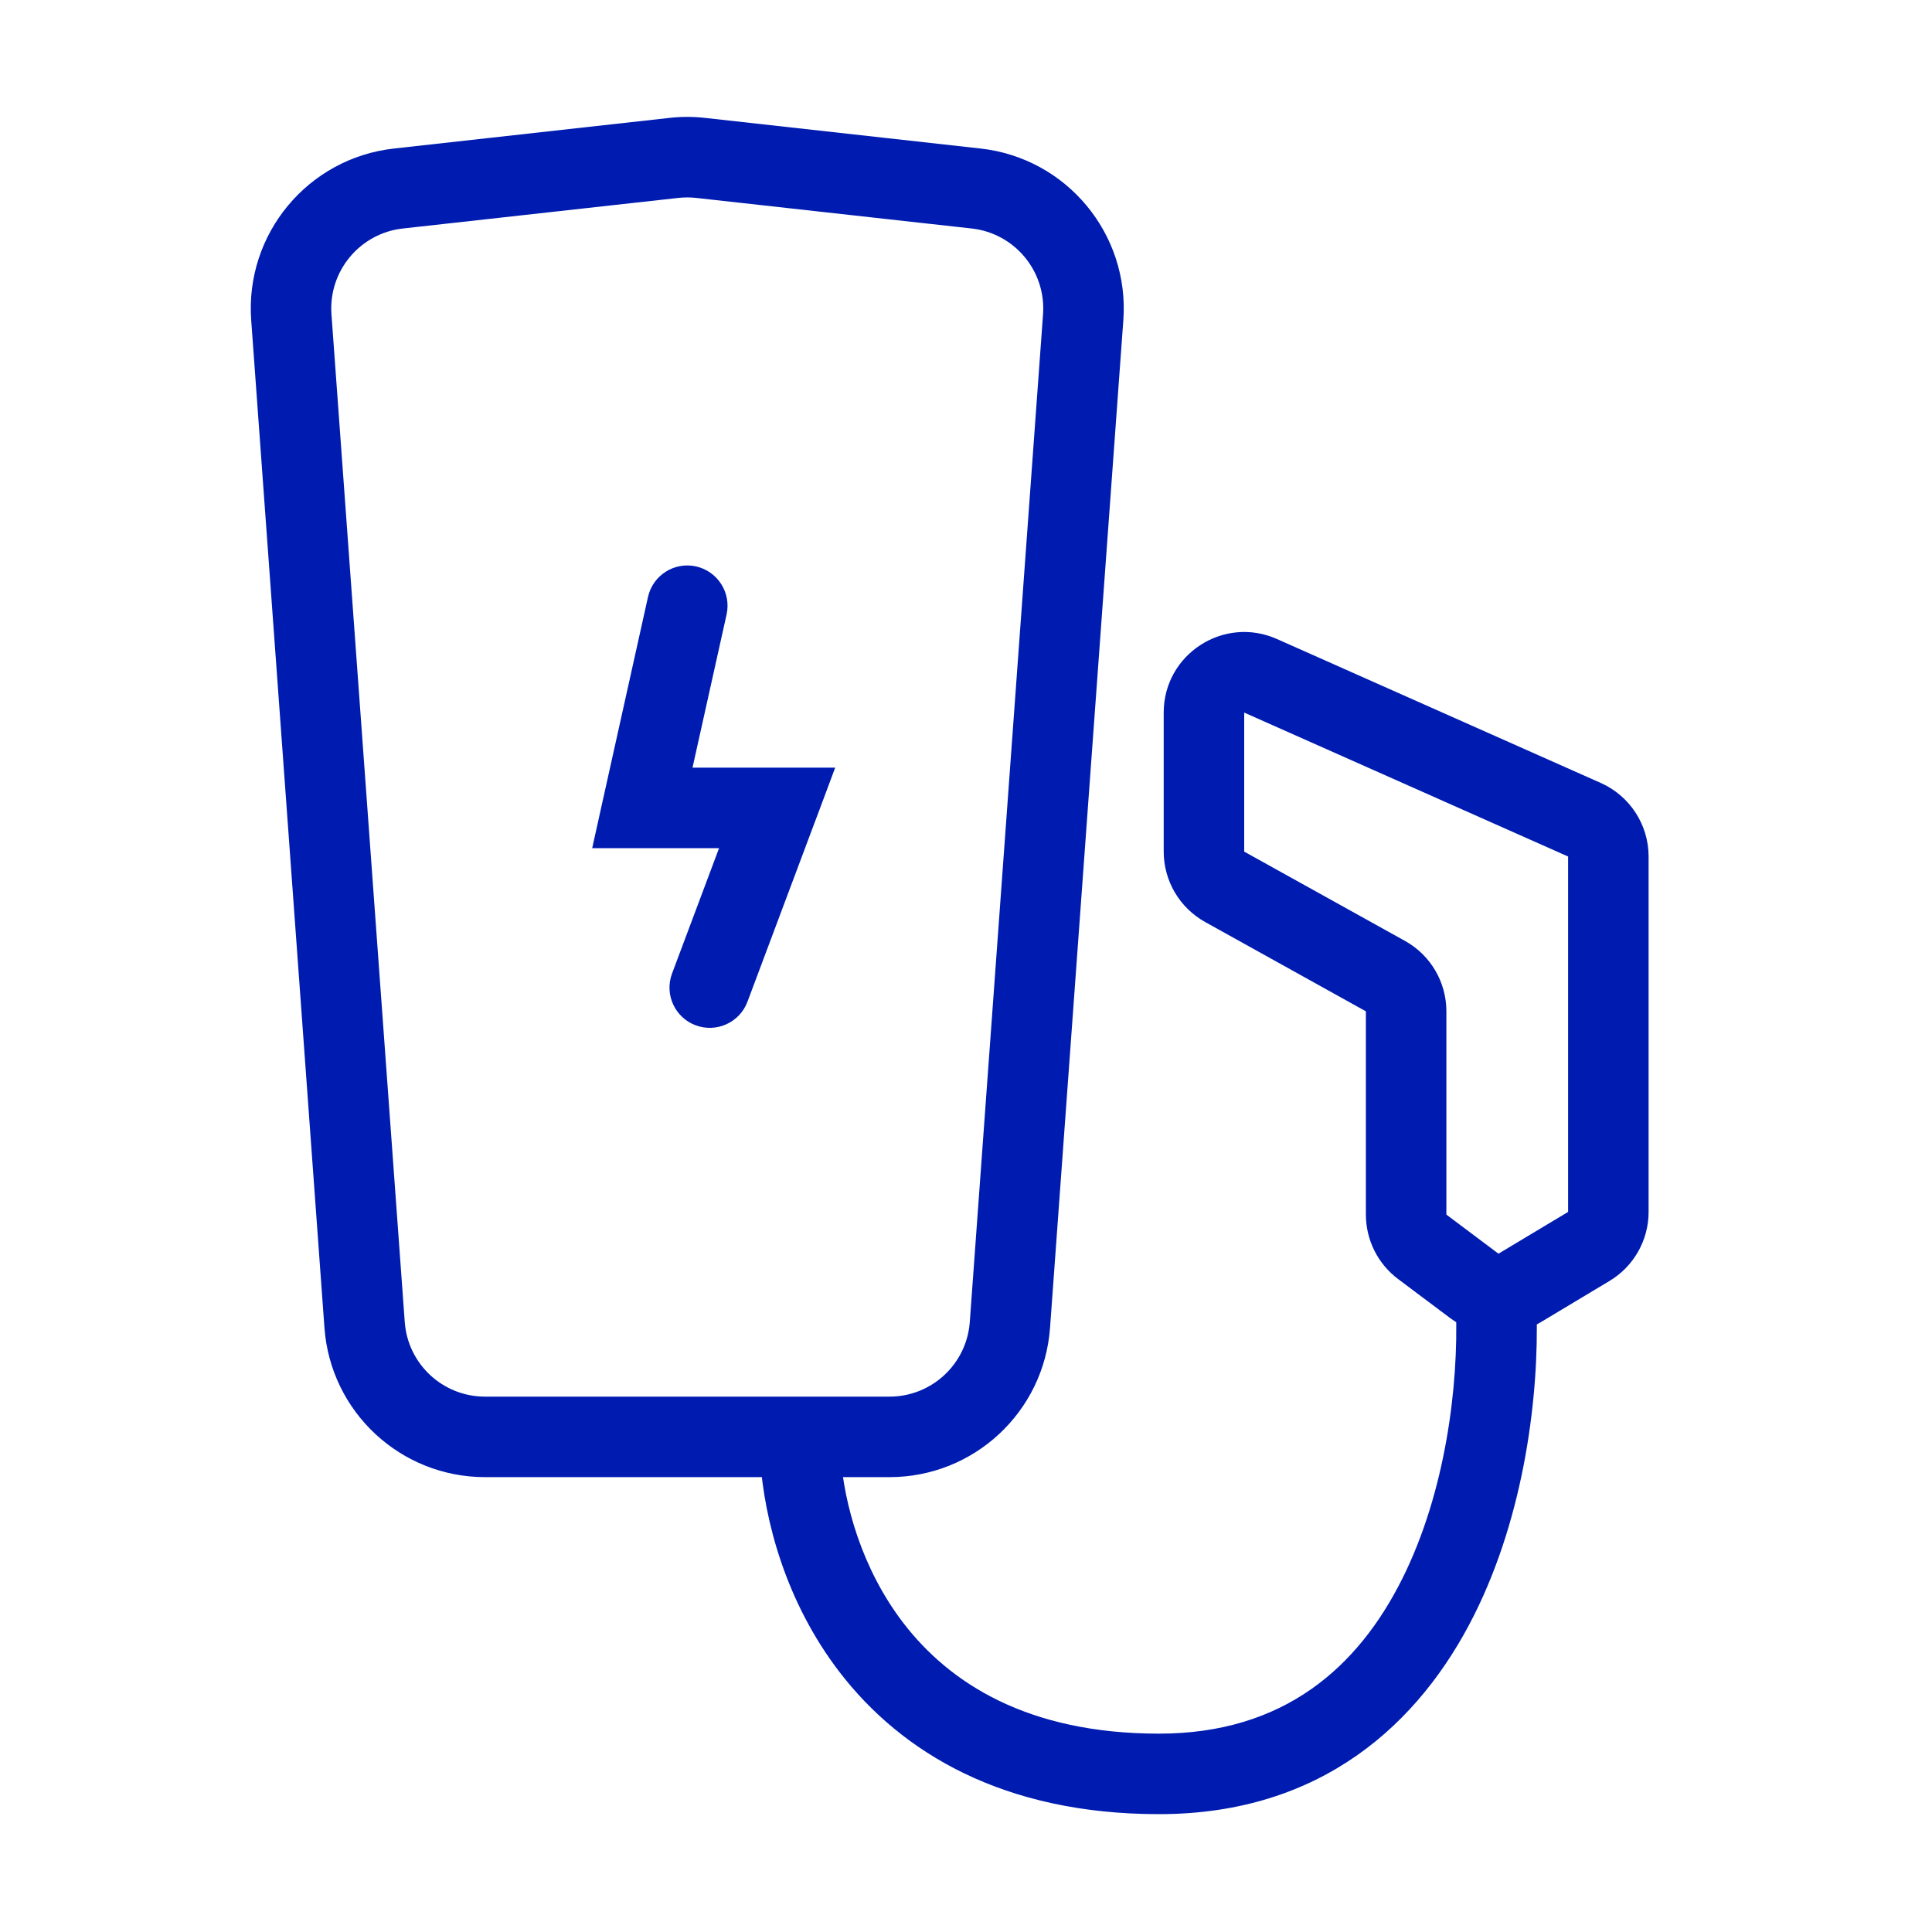
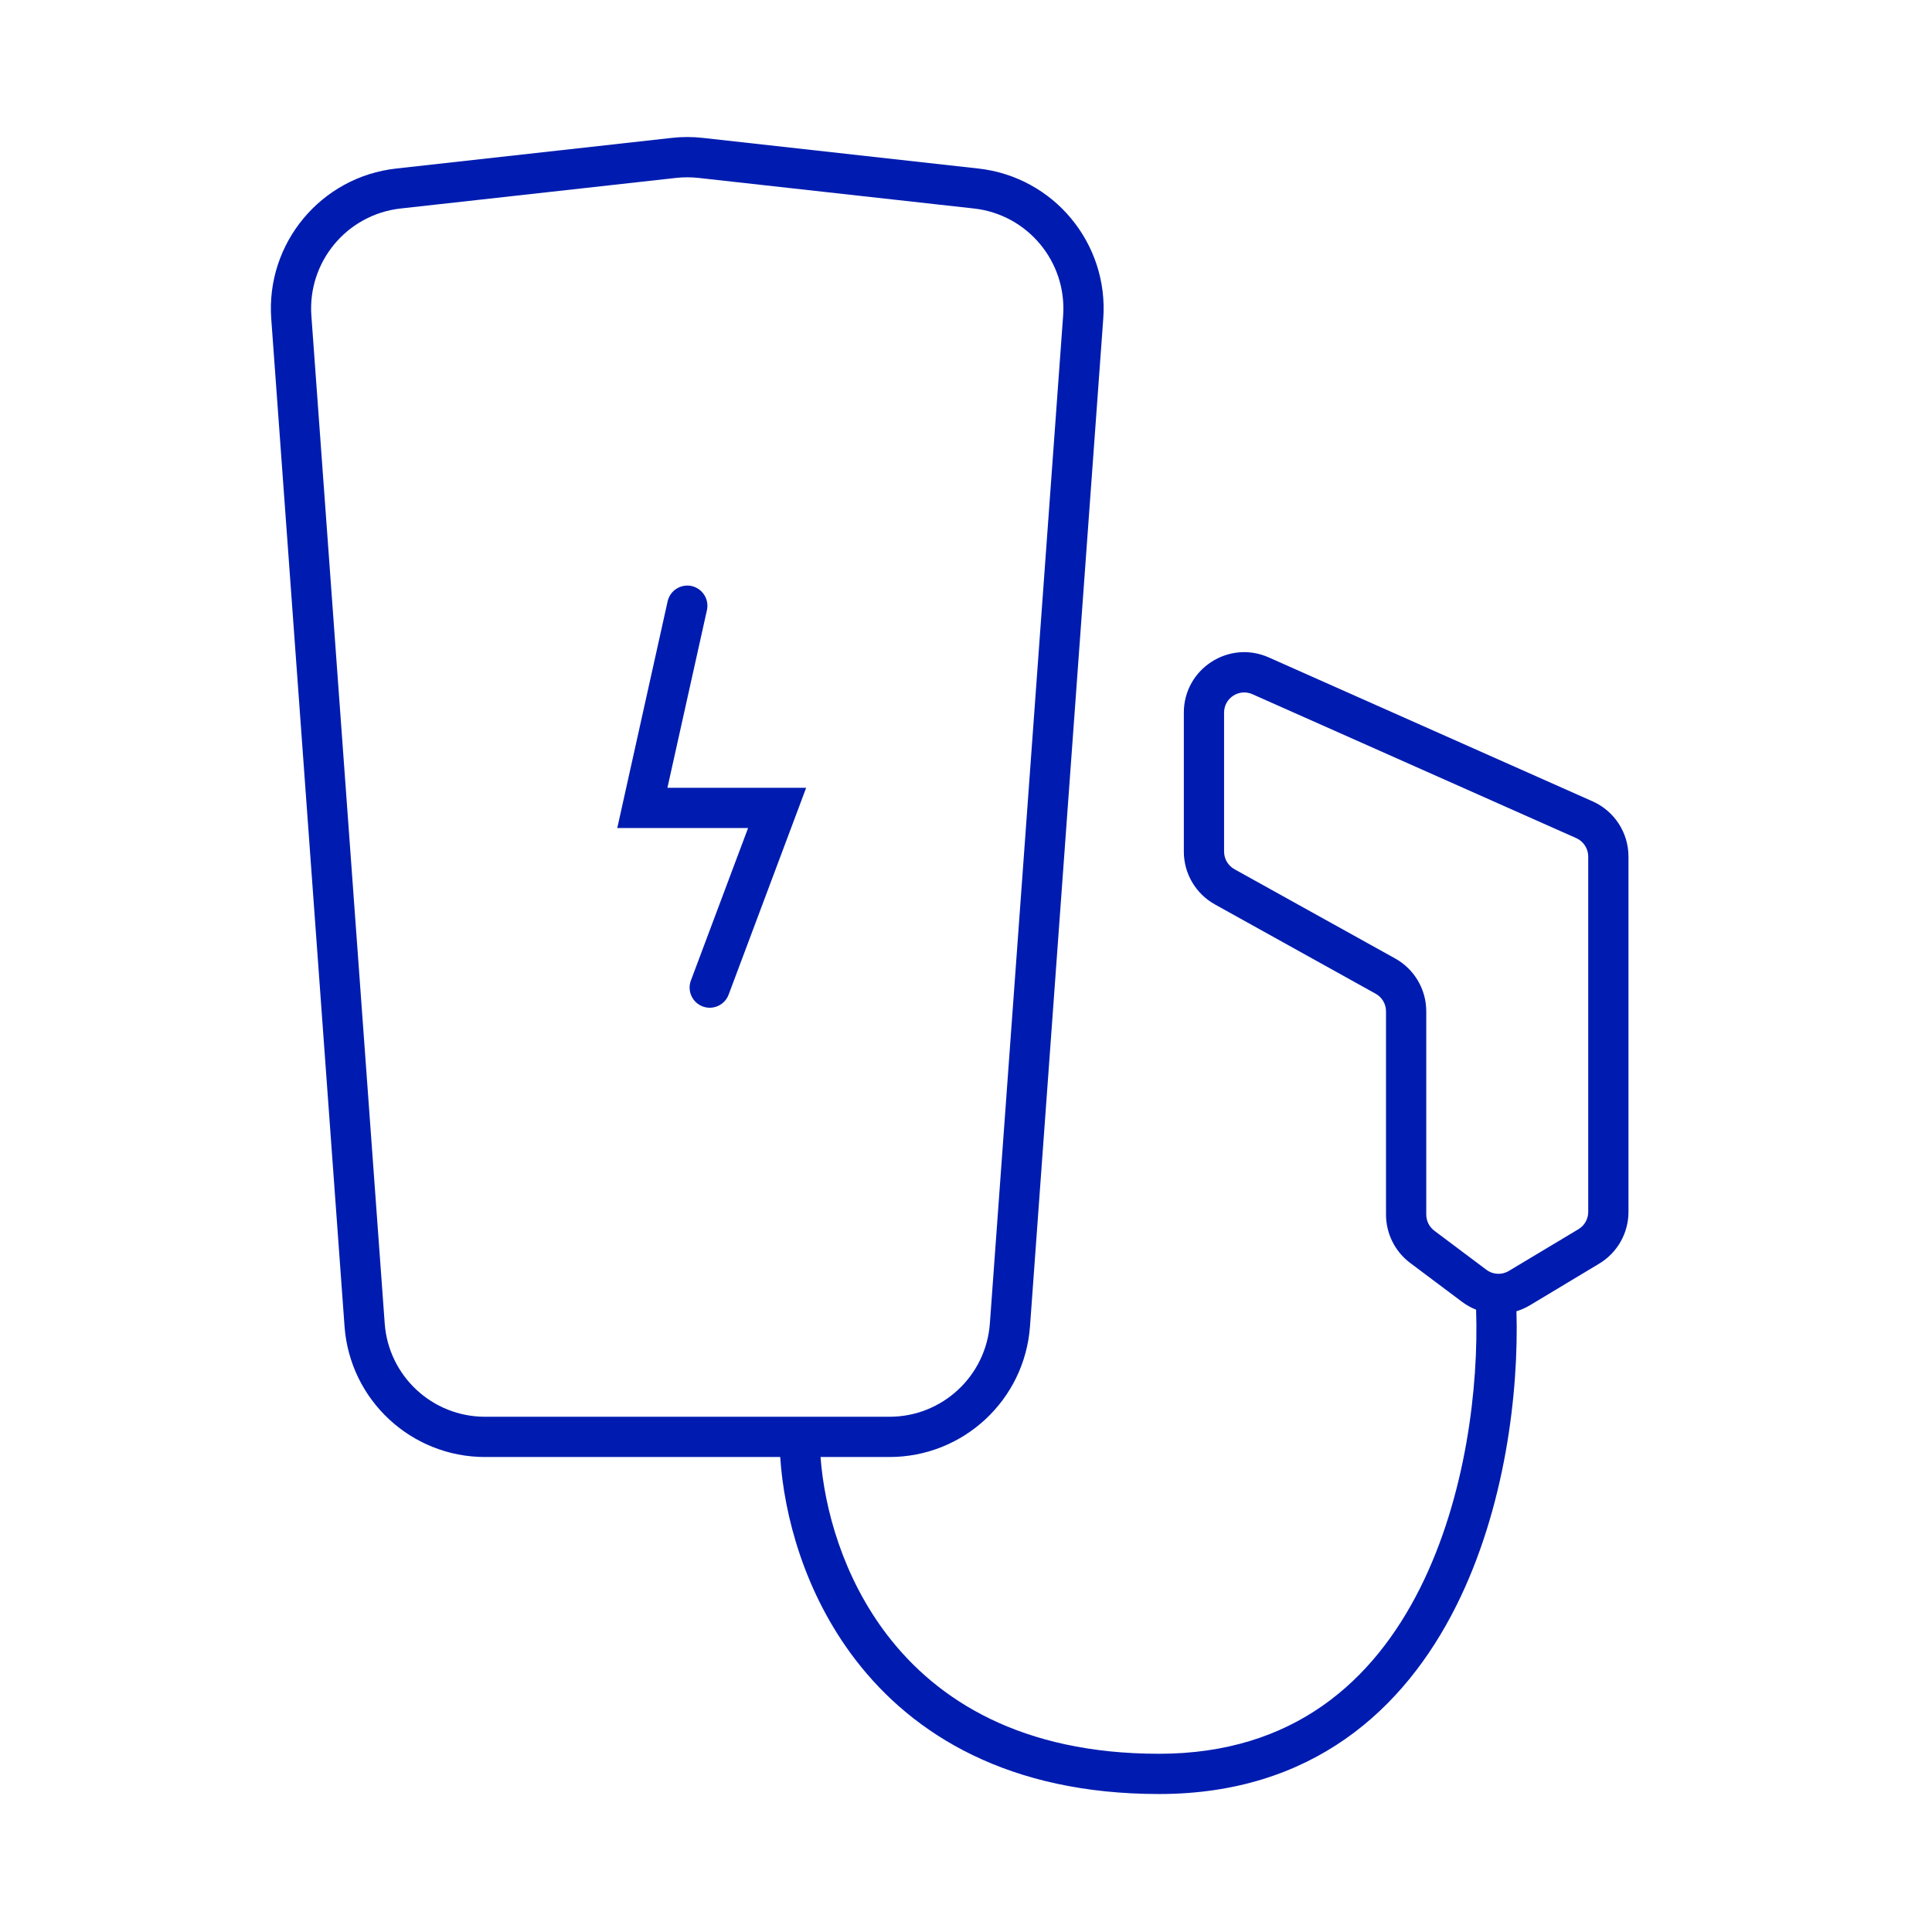
<svg xmlns="http://www.w3.org/2000/svg" width="48" height="48" viewBox="0 0 48 48" fill="none">
  <path d="M16.689 3.426C16.945 3.397 17.204 3.397 17.461 3.426L24.307 4.187C26.176 4.394 27.547 6.043 27.41 7.919L25.59 32.953C25.457 34.783 23.933 36.199 22.099 36.199H20.386C20.481 37.479 20.94 39.185 22.048 40.628C23.289 42.244 25.374 43.572 28.796 43.572C32.135 43.572 34.124 41.767 35.283 39.453C36.423 37.178 36.739 34.433 36.673 32.539C36.553 32.491 36.437 32.428 36.33 32.348L35.035 31.377C34.657 31.094 34.436 30.649 34.435 30.177V25.126C34.435 24.944 34.337 24.777 34.178 24.689L30.184 22.47C29.707 22.205 29.412 21.703 29.412 21.158V17.704C29.412 16.619 30.53 15.892 31.521 16.333L39.567 19.909C40.109 20.15 40.459 20.688 40.459 21.28V30.11C40.459 30.637 40.182 31.125 39.73 31.396L38.002 32.434C37.898 32.496 37.788 32.543 37.676 32.578C37.735 34.583 37.399 37.464 36.178 39.901C34.891 42.47 32.599 44.572 28.796 44.572C25.074 44.572 22.692 43.109 21.255 41.237C19.987 39.587 19.479 37.65 19.384 36.199H12.051C10.216 36.199 8.693 34.783 8.56 32.953L6.739 7.919C6.603 6.043 7.974 4.394 9.844 4.187L16.689 3.426ZM17.351 4.42C17.167 4.4 16.982 4.4 16.799 4.42L9.954 5.18C8.619 5.328 7.639 6.506 7.736 7.846L9.558 32.881C9.653 34.188 10.741 35.199 12.051 35.199H22.099C23.409 35.199 24.498 34.188 24.593 32.881L26.413 7.846C26.51 6.506 25.531 5.328 24.196 5.18L17.351 4.42ZM31.115 17.247C30.785 17.1 30.412 17.342 30.412 17.704V21.158C30.412 21.34 30.511 21.506 30.669 21.595L34.664 23.814C35.14 24.079 35.435 24.581 35.435 25.126V30.177C35.436 30.334 35.51 30.483 35.636 30.577L36.93 31.548C37.092 31.67 37.313 31.681 37.487 31.576L39.216 30.539C39.366 30.449 39.459 30.286 39.459 30.11V21.28C39.459 21.083 39.342 20.904 39.162 20.823L31.115 17.247ZM17.184 14.56C17.453 14.621 17.623 14.888 17.564 15.157L16.582 19.572H20.029L19.776 20.248L18.102 24.713C18.005 24.971 17.716 25.102 17.458 25.005C17.2 24.908 17.068 24.62 17.165 24.361L18.586 20.572H15.336L15.471 19.964L16.587 14.94C16.647 14.671 16.914 14.501 17.184 14.56Z" fill="#001CB0" />
-   <path d="M16.689 3.426L16.633 2.929L16.633 2.929L16.689 3.426ZM17.461 3.426L17.516 2.929L17.516 2.929L17.461 3.426ZM24.307 4.187L24.362 3.69L24.362 3.69L24.307 4.187ZM27.41 7.919L27.909 7.955L27.909 7.955L27.41 7.919ZM25.59 32.953L26.088 32.989L26.088 32.989L25.59 32.953ZM20.386 36.199V35.699H19.847L19.887 36.236L20.386 36.199ZM22.048 40.628L21.651 40.932L21.651 40.932L22.048 40.628ZM28.796 43.572L28.796 44.072H28.796L28.796 43.572ZM35.283 39.453L35.73 39.677L35.73 39.677L35.283 39.453ZM36.673 32.539L37.173 32.522L37.161 32.196L36.859 32.075L36.673 32.539ZM36.33 32.348L36.63 31.948L36.63 31.948L36.33 32.348ZM35.035 31.377L34.735 31.777L34.735 31.777L35.035 31.377ZM34.435 30.177H33.935V30.177L34.435 30.177ZM34.178 24.689L34.421 24.251L34.42 24.251L34.178 24.689ZM30.184 22.47L29.941 22.907L29.941 22.907L30.184 22.47ZM29.412 21.158H28.912V21.158L29.412 21.158ZM31.521 16.333L31.725 15.876L31.725 15.876L31.521 16.333ZM39.567 19.909L39.364 20.366L39.364 20.366L39.567 19.909ZM40.459 30.11H40.959H40.459ZM39.73 31.396L39.988 31.825L39.988 31.825L39.73 31.396ZM38.002 32.434L38.259 32.862L38.259 32.862L38.002 32.434ZM37.676 32.578L37.527 32.101L37.165 32.214L37.176 32.593L37.676 32.578ZM36.178 39.901L36.625 40.125L36.625 40.125L36.178 39.901ZM28.796 44.572L28.796 45.072H28.796L28.796 44.572ZM21.255 41.237L20.858 41.542L20.858 41.542L21.255 41.237ZM19.384 36.199L19.883 36.167L19.852 35.699H19.384V36.199ZM12.051 36.199L12.051 36.699H12.051V36.199ZM8.56 32.953L8.061 32.989L8.061 32.989L8.56 32.953ZM6.739 7.919L6.241 7.955L6.241 7.955L6.739 7.919ZM9.844 4.187L9.899 4.683L9.899 4.683L9.844 4.187ZM17.351 4.42L17.406 3.923L17.406 3.923L17.351 4.42ZM16.799 4.42L16.854 4.917L16.854 4.917L16.799 4.42ZM9.954 5.18L9.899 4.683L9.899 4.683L9.954 5.18ZM7.736 7.846L7.238 7.882L7.238 7.882L7.736 7.846ZM9.558 32.881L10.056 32.845L10.056 32.845L9.558 32.881ZM12.051 35.199L12.051 35.699H12.051V35.199ZM24.593 32.881L25.091 32.917L25.091 32.917L24.593 32.881ZM26.413 7.846L26.912 7.882L26.912 7.882L26.413 7.846ZM24.196 5.18L24.252 4.683L24.251 4.683L24.196 5.18ZM31.115 17.247L30.912 17.704L30.912 17.704L31.115 17.247ZM30.412 21.158H29.912V21.158L30.412 21.158ZM30.669 21.595L30.426 22.032L30.426 22.032L30.669 21.595ZM34.664 23.814L34.907 23.377L34.907 23.377L34.664 23.814ZM35.435 30.177H34.935V30.177L35.435 30.177ZM35.636 30.577L35.936 30.177L35.936 30.177L35.636 30.577ZM36.93 31.548L36.63 31.948L36.63 31.948L36.93 31.548ZM37.487 31.576L37.745 32.005L37.745 32.005L37.487 31.576ZM39.216 30.539L39.473 30.968L39.473 30.968L39.216 30.539ZM39.459 30.11L39.959 30.11V30.11H39.459ZM39.162 20.823L39.366 20.366L39.365 20.366L39.162 20.823ZM17.184 14.56L17.292 14.072L17.292 14.072L17.184 14.56ZM17.564 15.157L18.052 15.266L18.052 15.266L17.564 15.157ZM16.582 19.572L16.094 19.464L15.959 20.072H16.582V19.572ZM20.029 19.572L20.498 19.747L20.75 19.072H20.029V19.572ZM19.776 20.248L20.244 20.424L20.245 20.423L19.776 20.248ZM18.102 24.713L18.57 24.889L18.57 24.889L18.102 24.713ZM17.458 25.005L17.282 25.473L17.283 25.473L17.458 25.005ZM17.165 24.361L17.633 24.537L17.165 24.361ZM18.586 20.572L19.054 20.748L19.307 20.072H18.586V20.572ZM15.336 20.572L14.848 20.464L14.713 21.072H15.336V20.572ZM15.471 19.964L14.983 19.855L14.982 19.856L15.471 19.964ZM16.587 14.94L16.099 14.832L16.099 14.832L16.587 14.94ZM16.689 3.426L16.744 3.923C16.964 3.898 17.186 3.898 17.406 3.923L17.461 3.426L17.516 2.929C17.223 2.896 16.927 2.896 16.633 2.929L16.689 3.426ZM17.461 3.426L17.406 3.923L24.251 4.683L24.307 4.187L24.362 3.69L17.516 2.929L17.461 3.426ZM24.307 4.187L24.251 4.683C25.854 4.862 27.028 6.275 26.912 7.883L27.41 7.919L27.909 7.955C28.065 5.811 26.498 3.927 24.362 3.69L24.307 4.187ZM27.41 7.919L26.912 7.883L25.091 32.917L25.59 32.953L26.088 32.989L27.909 7.955L27.41 7.919ZM25.59 32.953L25.091 32.917C24.977 34.485 23.671 35.699 22.099 35.699V36.199V36.699C24.195 36.699 25.936 35.081 26.088 32.989L25.59 32.953ZM22.099 36.199V35.699H20.386V36.199V36.699H22.099V36.199ZM20.386 36.199L19.887 36.236C19.988 37.591 20.471 39.396 21.651 40.932L22.048 40.628L22.444 40.323C21.409 38.974 20.974 37.368 20.884 36.162L20.386 36.199ZM22.048 40.628L21.651 40.932C22.991 42.676 25.224 44.072 28.796 44.072L28.796 43.572L28.796 43.072C25.524 43.072 23.588 41.812 22.444 40.323L22.048 40.628ZM28.796 43.572L28.796 44.072C32.367 44.072 34.507 42.119 35.73 39.677L35.283 39.453L34.836 39.229C33.741 41.416 31.904 43.072 28.796 43.072L28.796 43.572ZM35.283 39.453L35.73 39.677C36.919 37.304 37.24 34.47 37.173 32.522L36.673 32.539L36.173 32.556C36.237 34.397 35.927 37.051 34.836 39.229L35.283 39.453ZM36.673 32.539L36.859 32.075C36.776 32.042 36.699 31.999 36.63 31.948L36.33 32.348L36.03 32.748C36.175 32.856 36.329 32.94 36.487 33.003L36.673 32.539ZM36.33 32.348L36.63 31.948L35.335 30.977L35.035 31.377L34.735 31.777L36.03 32.748L36.33 32.348ZM35.035 31.377L35.335 30.977C35.084 30.788 34.936 30.492 34.935 30.177L34.435 30.177L33.935 30.177C33.936 30.806 34.231 31.399 34.735 31.777L35.035 31.377ZM34.435 30.177H34.935V25.126H34.435H33.935V30.177H34.435ZM34.435 25.126H34.935C34.935 24.762 34.737 24.427 34.421 24.251L34.178 24.689L33.935 25.126L33.935 25.126H34.435ZM34.178 24.689L34.42 24.251L30.426 22.033L30.184 22.47L29.941 22.907L33.935 25.126L34.178 24.689ZM30.184 22.47L30.426 22.033C30.109 21.856 29.912 21.521 29.912 21.158L29.412 21.158L28.912 21.158C28.912 21.884 29.306 22.554 29.941 22.907L30.184 22.47ZM29.412 21.158H29.912V17.704H29.412H28.912V21.158H29.412ZM29.412 17.704H29.912C29.912 16.98 30.657 16.496 31.318 16.79L31.521 16.333L31.725 15.876C30.402 15.288 28.912 16.257 28.912 17.704H29.412ZM31.521 16.333L31.318 16.79L39.364 20.366L39.567 19.909L39.77 19.452L31.725 15.876L31.521 16.333ZM39.567 19.909L39.364 20.366C39.726 20.527 39.959 20.885 39.959 21.28H40.459H40.959C40.959 20.49 40.492 19.773 39.77 19.452L39.567 19.909ZM40.459 21.28H39.959V30.11H40.459H40.959V21.28H40.459ZM40.459 30.11H39.959C39.959 30.461 39.775 30.787 39.473 30.968L39.73 31.396L39.988 31.825C40.59 31.464 40.959 30.813 40.959 30.11H40.459ZM39.73 31.396L39.473 30.968L37.745 32.005L38.002 32.434L38.259 32.862L39.988 31.825L39.73 31.396ZM38.002 32.434L37.745 32.005C37.679 32.044 37.606 32.076 37.527 32.101L37.676 32.578L37.825 33.056C37.97 33.01 38.117 32.947 38.259 32.862L38.002 32.434ZM37.676 32.578L37.176 32.593C37.233 34.544 36.904 37.336 35.731 39.677L36.178 39.901L36.625 40.125C37.894 37.591 38.236 34.621 38.176 32.563L37.676 32.578ZM36.178 39.901L35.731 39.677C34.507 42.119 32.367 44.072 28.796 44.072L28.796 44.572L28.796 45.072C32.832 45.072 35.274 42.821 36.625 40.125L36.178 39.901ZM28.796 44.572L28.796 44.072C25.224 44.072 22.991 42.677 21.651 40.933L21.255 41.237L20.858 41.542C22.394 43.541 24.925 45.072 28.796 45.072L28.796 44.572ZM21.255 41.237L21.651 40.933C20.457 39.377 19.973 37.542 19.883 36.167L19.384 36.199L18.885 36.232C18.985 37.759 19.518 39.797 20.858 41.542L21.255 41.237ZM19.384 36.199V35.699H12.051V36.199V36.699H19.384V36.199ZM12.051 36.199L12.051 35.699C10.478 35.699 9.172 34.485 9.058 32.917L8.56 32.953L8.061 32.989C8.213 35.081 9.954 36.699 12.051 36.699L12.051 36.199ZM8.56 32.953L9.058 32.917L7.238 7.883L6.739 7.919L6.241 7.955L8.061 32.989L8.56 32.953ZM6.739 7.919L7.238 7.883C7.121 6.275 8.296 4.862 9.899 4.683L9.844 4.187L9.789 3.69C7.652 3.927 6.085 5.811 6.241 7.955L6.739 7.919ZM9.844 4.187L9.899 4.683L16.744 3.923L16.689 3.426L16.633 2.929L9.789 3.69L9.844 4.187ZM17.351 4.42L17.406 3.923C17.186 3.899 16.964 3.899 16.744 3.923L16.799 4.42L16.854 4.917C17.001 4.901 17.149 4.901 17.295 4.917L17.351 4.42ZM16.799 4.42L16.744 3.923L9.899 4.683L9.954 5.18L10.009 5.677L16.854 4.917L16.799 4.42ZM9.954 5.18L9.899 4.683C8.297 4.861 7.121 6.274 7.238 7.882L7.736 7.846L8.235 7.81C8.157 6.738 8.941 5.795 10.009 5.677L9.954 5.18ZM7.736 7.846L7.238 7.882L9.059 32.917L9.558 32.881L10.056 32.845L8.235 7.809L7.736 7.846ZM9.558 32.881L9.059 32.917C9.173 34.485 10.478 35.699 12.051 35.699L12.051 35.199L12.051 34.699C11.002 34.699 10.132 33.89 10.056 32.845L9.558 32.881ZM12.051 35.199V35.699H22.099V35.199V34.699H12.051V35.199ZM22.099 35.199V35.699C23.671 35.699 24.977 34.486 25.091 32.917L24.593 32.881L24.094 32.845C24.018 33.89 23.147 34.699 22.099 34.699V35.199ZM24.593 32.881L25.091 32.917L26.912 7.882L26.413 7.846L25.914 7.809L24.094 32.845L24.593 32.881ZM26.413 7.846L26.912 7.882C27.028 6.274 25.854 4.861 24.252 4.683L24.196 5.18L24.141 5.677C25.209 5.795 25.992 6.738 25.914 7.81L26.413 7.846ZM24.196 5.18L24.251 4.683L17.406 3.923L17.351 4.42L17.295 4.917L24.141 5.677L24.196 5.18ZM31.115 17.247L31.318 16.79C30.657 16.496 29.912 16.981 29.912 17.704H30.412H30.912L30.912 17.704L31.115 17.247ZM30.412 17.704H29.912V21.158H30.412H30.912V17.704H30.412ZM30.412 21.158L29.912 21.158C29.912 21.521 30.109 21.855 30.426 22.032L30.669 21.595L30.912 21.158L30.912 21.158L30.412 21.158ZM30.669 21.595L30.426 22.032L34.421 24.252L34.664 23.814L34.907 23.377L30.912 21.158L30.669 21.595ZM34.664 23.814L34.421 24.252C34.739 24.428 34.935 24.763 34.935 25.126H35.435H35.935C35.935 24.4 35.542 23.73 34.907 23.377L34.664 23.814ZM35.435 25.126H34.935V30.177H35.435H35.935V25.126H35.435ZM35.435 30.177L34.935 30.177C34.936 30.491 35.084 30.788 35.336 30.977L35.636 30.577L35.936 30.177L35.935 30.177L35.435 30.177ZM35.636 30.577L35.336 30.977L36.63 31.948L36.93 31.548L37.23 31.148L35.936 30.177L35.636 30.577ZM36.93 31.548L36.63 31.948C36.956 32.192 37.397 32.214 37.745 32.005L37.487 31.576L37.23 31.147L37.23 31.148L36.93 31.548ZM37.487 31.576L37.745 32.005L39.473 30.968L39.216 30.539L38.959 30.11L37.23 31.147L37.487 31.576ZM39.216 30.539L39.473 30.968C39.773 30.788 39.959 30.462 39.959 30.11L39.459 30.11L38.959 30.11L38.959 30.11L39.216 30.539ZM39.459 30.11H39.959V21.28H39.459H38.959V30.11H39.459ZM39.459 21.28H39.959C39.959 20.885 39.726 20.527 39.366 20.366L39.162 20.823L38.959 21.28L38.959 21.28H39.459ZM39.162 20.823L39.365 20.366L31.318 16.79L31.115 17.247L30.912 17.704L38.959 21.28L39.162 20.823ZM17.184 14.56L17.075 15.049L17.075 15.049L17.564 15.157L18.052 15.266C18.171 14.726 17.831 14.193 17.292 14.072L17.184 14.56ZM17.564 15.157L17.075 15.049L16.094 19.464L16.582 19.572L17.07 19.681L18.052 15.266L17.564 15.157ZM16.582 19.572V20.072H20.029V19.572V19.072H16.582V19.572ZM20.029 19.572L19.561 19.397L19.308 20.073L19.776 20.248L20.245 20.423L20.498 19.747L20.029 19.572ZM19.776 20.248L19.308 20.072L17.633 24.537L18.102 24.713L18.57 24.889L20.244 20.424L19.776 20.248ZM18.102 24.713L17.633 24.537L17.633 24.537L17.458 25.005L17.283 25.473C17.799 25.666 18.375 25.406 18.57 24.889L18.102 24.713ZM17.458 25.005L17.634 24.537L17.633 24.537L17.165 24.361L16.697 24.186C16.503 24.704 16.766 25.279 17.282 25.473L17.458 25.005ZM17.165 24.361L17.633 24.537L19.054 20.748L18.586 20.572L18.118 20.397L16.697 24.186L17.165 24.361ZM18.586 20.572V20.072H15.336V20.572V21.072H18.586V20.572ZM15.336 20.572L15.824 20.68L15.959 20.072L15.471 19.964L14.982 19.856L14.848 20.464L15.336 20.572ZM15.471 19.964L15.959 20.072L17.075 15.049L16.587 14.94L16.099 14.832L14.983 19.855L15.471 19.964ZM16.587 14.94L17.075 15.049L17.075 15.049L17.184 14.56L17.292 14.072C16.753 13.953 16.219 14.293 16.099 14.832L16.587 14.94Z" fill="#001CB0" />
</svg>